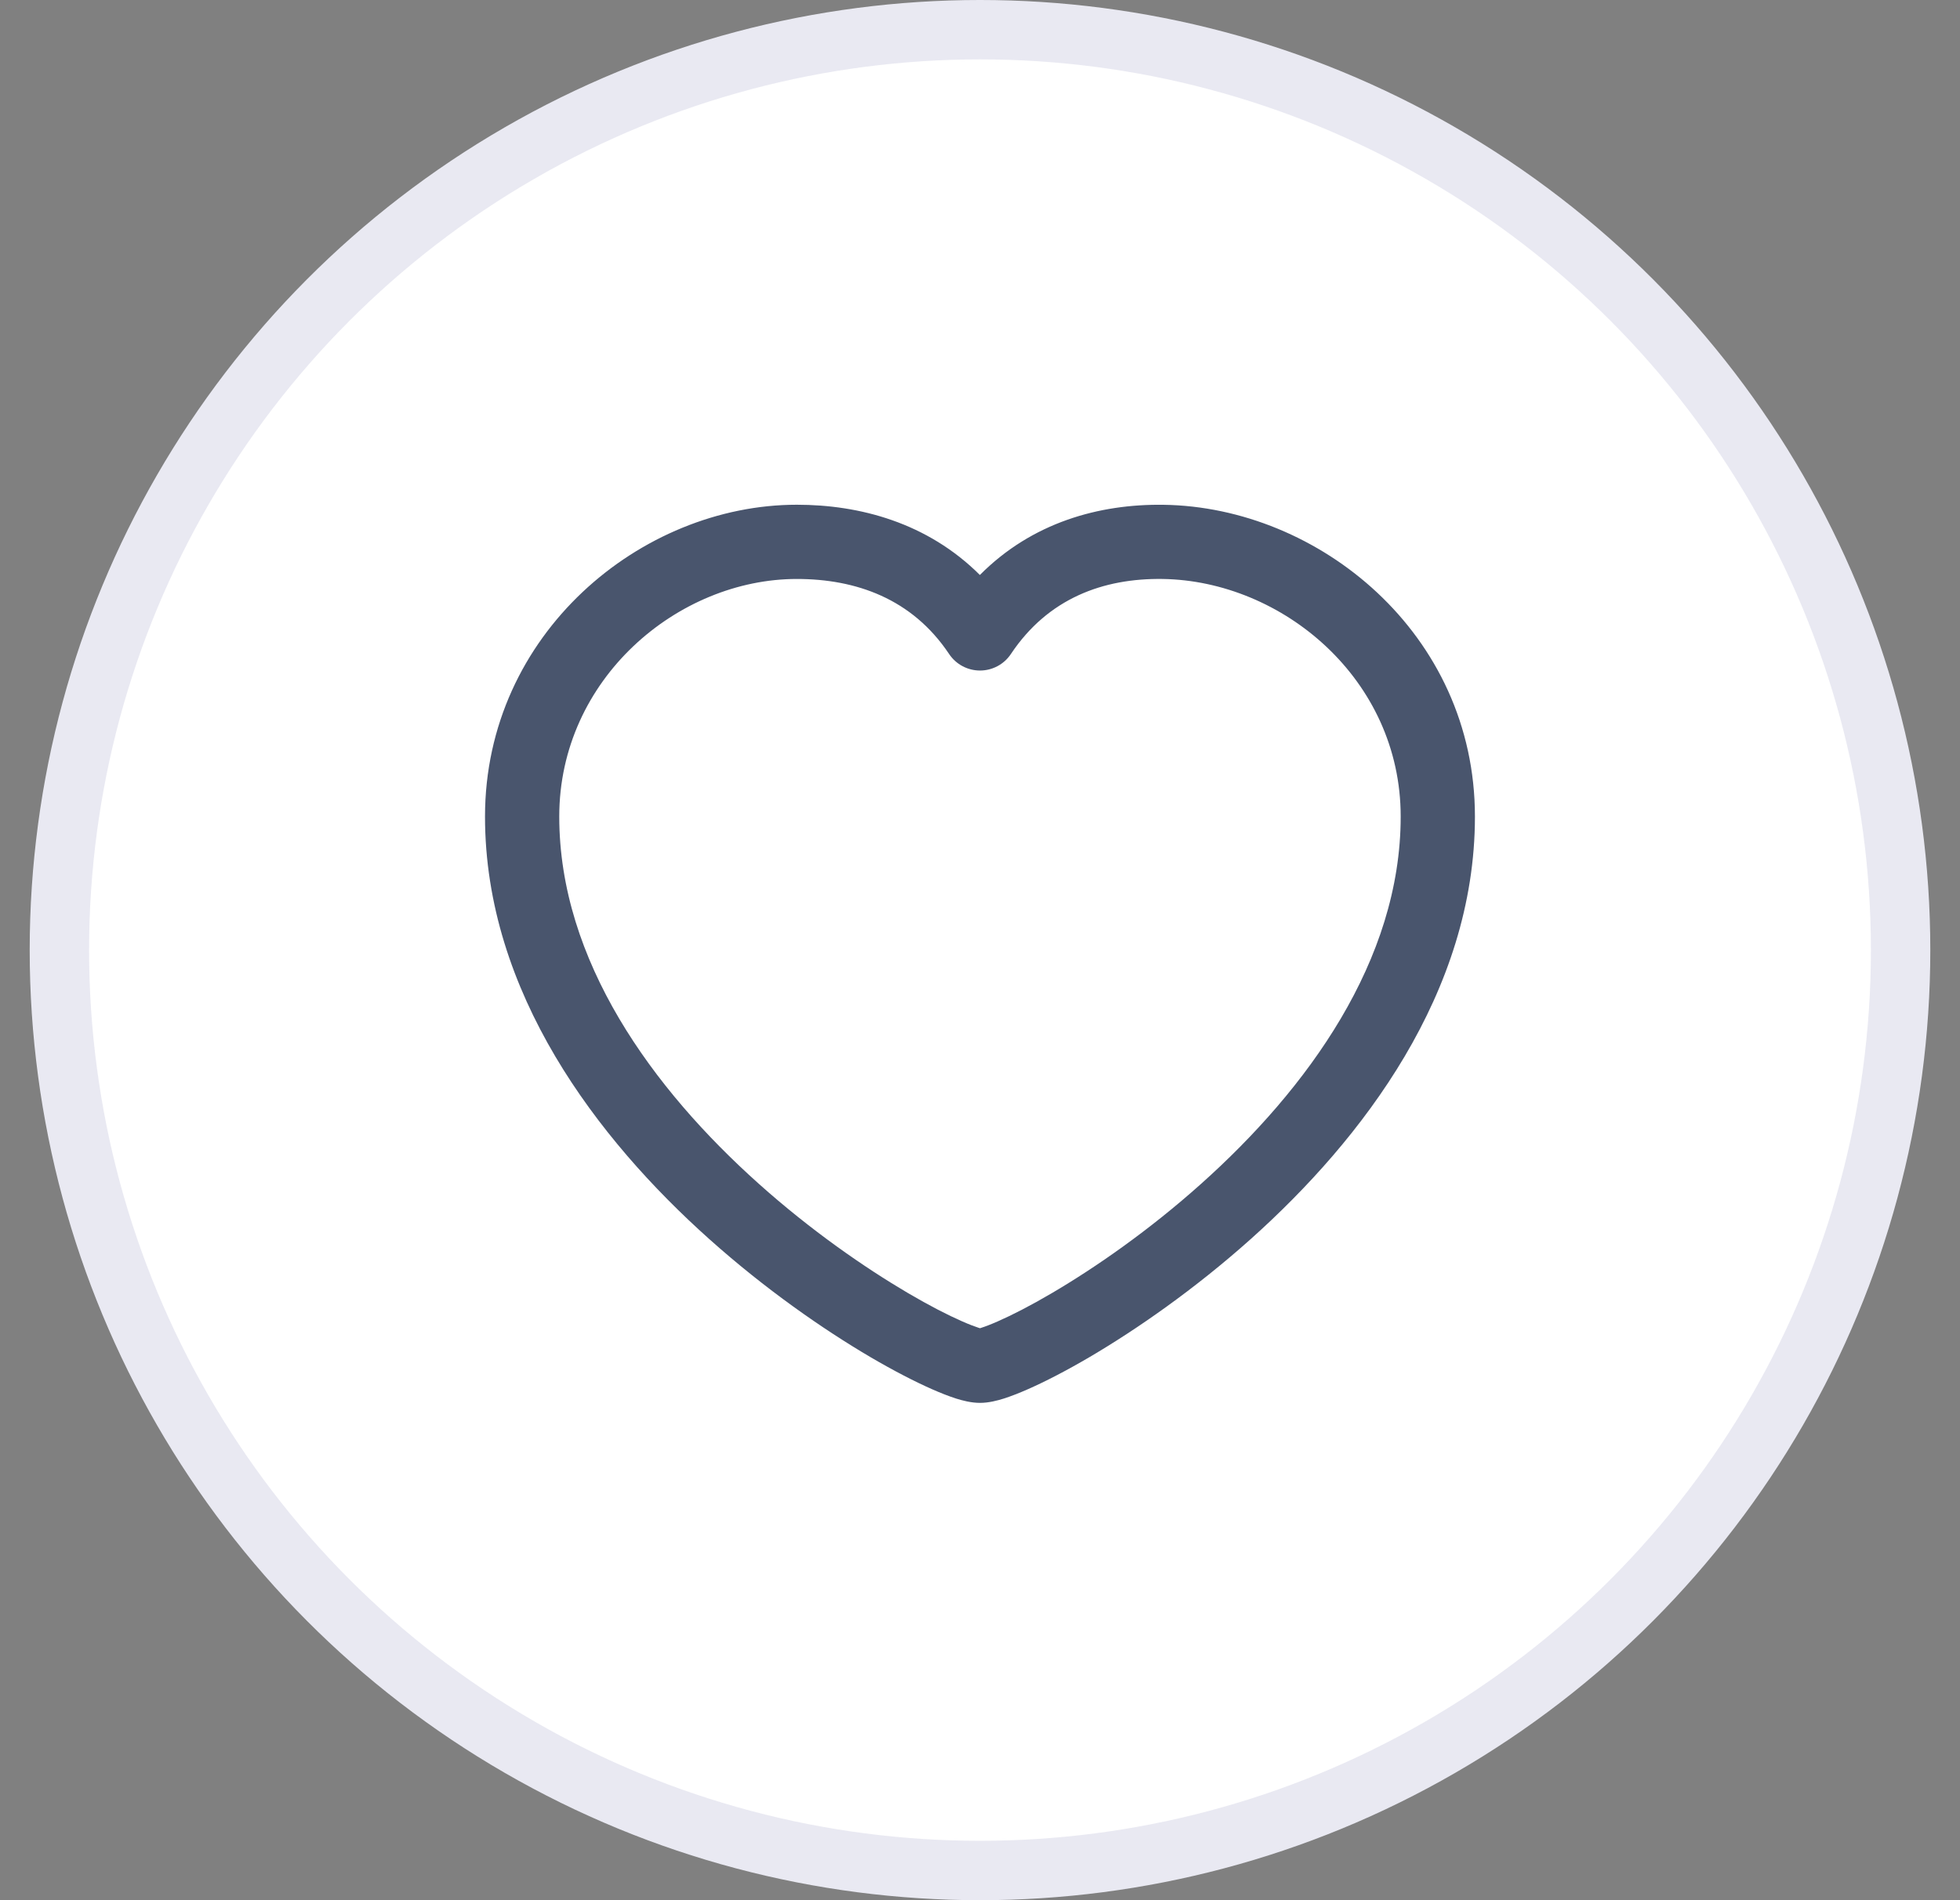
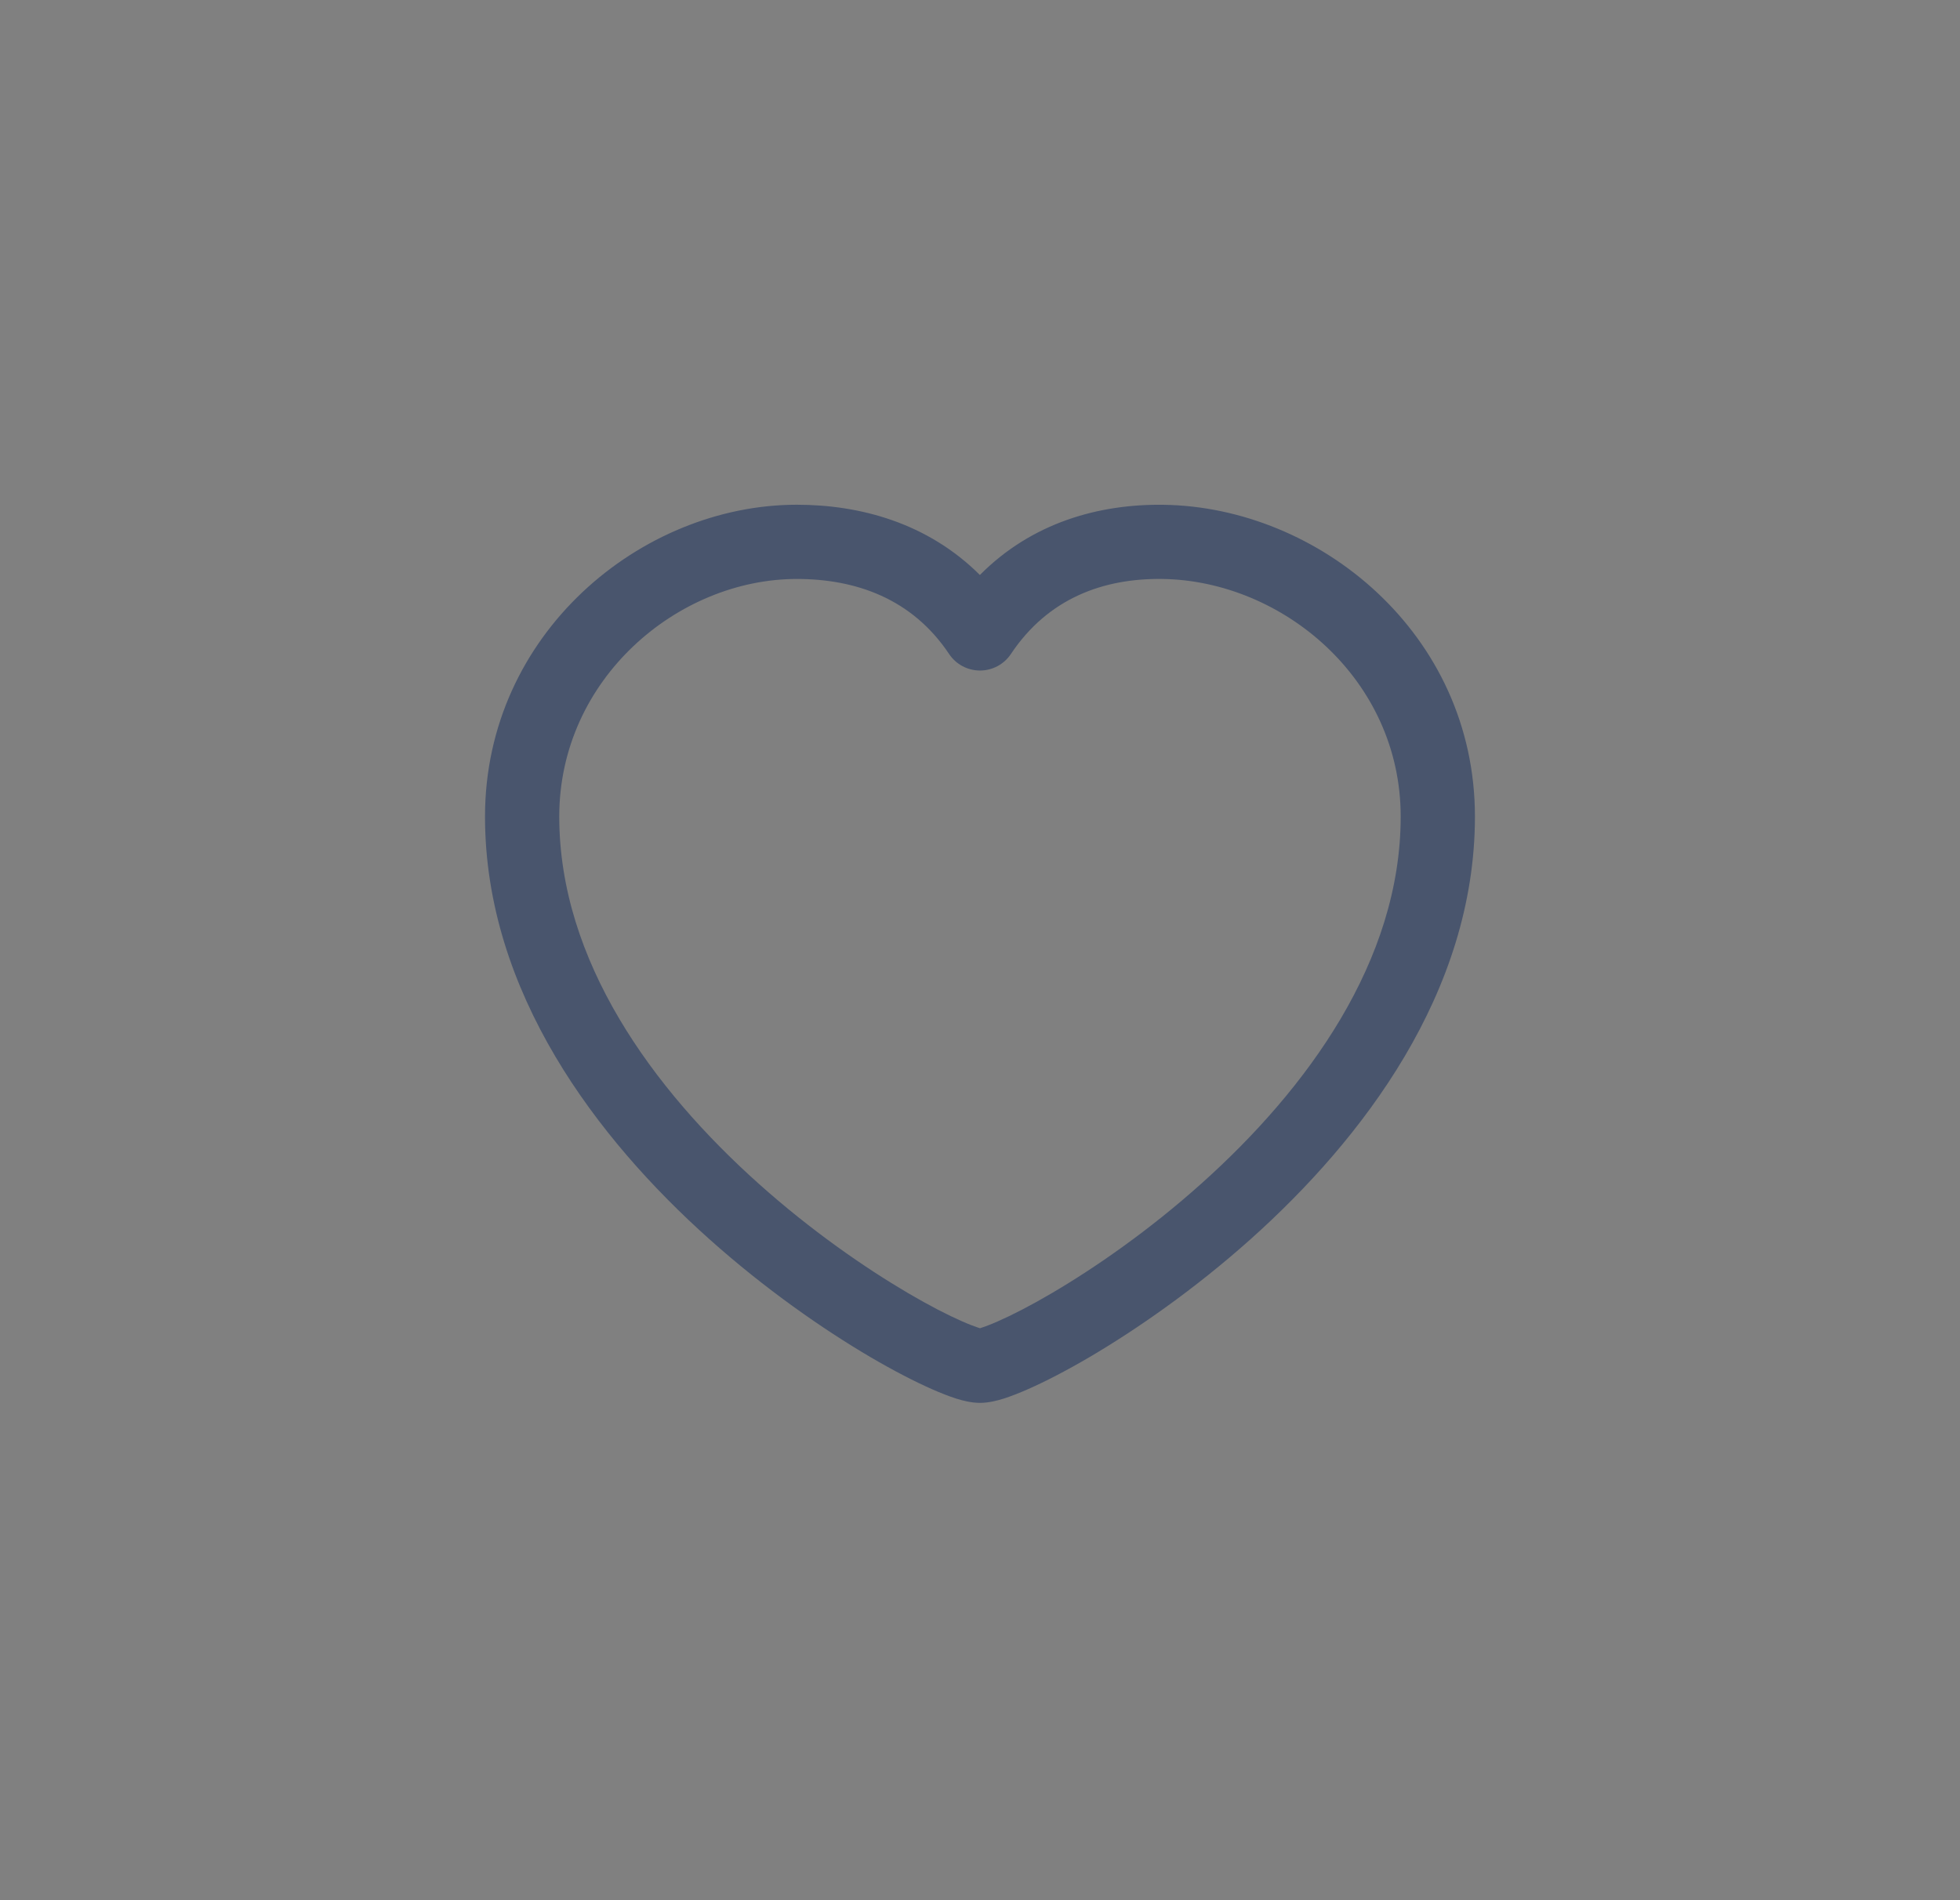
<svg xmlns="http://www.w3.org/2000/svg" width="33" height="32" viewBox="0 0 33 32" fill="none">
  <rect x="0" y="0" width="33" height="32" fill="#808080" stroke="none" />
-   <circle cx="16.5" cy="16" r="15.5" fill="white" fill-opacity="1" stroke="#E9E9F2" />
-   <path fill-rule="evenodd" clip-rule="evenodd" d="M16.498 9.683C17.375 8.799 18.507 8.485 19.592 8.501C22.201 8.538 24.833 10.667 24.833 13.751C24.833 16.716 22.936 19.186 21.06 20.865C20.11 21.714 19.137 22.388 18.346 22.853C17.951 23.085 17.595 23.268 17.304 23.396C17.159 23.46 17.023 23.513 16.902 23.552C16.797 23.585 16.648 23.625 16.5 23.625C16.351 23.625 16.202 23.585 16.097 23.552C15.976 23.513 15.84 23.46 15.695 23.396C15.405 23.268 15.049 23.085 14.653 22.853C13.863 22.388 12.889 21.714 11.94 20.865C10.063 19.186 8.166 16.716 8.166 13.751C8.166 10.674 10.793 8.5 13.416 8.5C14.472 8.5 15.614 8.801 16.498 9.683ZM19.574 9.75C18.576 9.736 17.646 10.075 17.02 11.014C16.904 11.188 16.709 11.292 16.5 11.292C16.291 11.292 16.096 11.188 15.98 11.014C15.357 10.081 14.41 9.75 13.416 9.75C11.415 9.75 9.416 11.431 9.416 13.751C9.416 16.18 10.988 18.336 12.773 19.933C13.654 20.722 14.56 21.348 15.286 21.775C15.65 21.989 15.962 22.148 16.199 22.252C16.317 22.304 16.41 22.339 16.475 22.36C16.484 22.363 16.492 22.366 16.5 22.368C16.507 22.366 16.515 22.363 16.524 22.36C16.59 22.339 16.682 22.304 16.8 22.252C17.037 22.148 17.349 21.989 17.713 21.775C18.44 21.348 19.345 20.722 20.226 19.933C22.011 18.336 23.583 16.18 23.583 13.751C23.583 11.438 21.591 9.78 19.574 9.75Z" fill="#49556D" />
+   <path fill-rule="evenodd" clip-rule="evenodd" d="M16.498 9.683C17.375 8.799 18.507 8.485 19.592 8.501C22.201 8.538 24.833 10.667 24.833 13.751C24.833 16.716 22.936 19.186 21.06 20.865C20.11 21.714 19.137 22.388 18.346 22.853C17.951 23.085 17.595 23.268 17.304 23.396C17.159 23.46 17.023 23.513 16.902 23.552C16.797 23.585 16.648 23.625 16.5 23.625C16.351 23.625 16.202 23.585 16.097 23.552C15.976 23.513 15.84 23.46 15.695 23.396C15.405 23.268 15.049 23.085 14.653 22.853C13.863 22.388 12.889 21.714 11.94 20.865C10.063 19.186 8.166 16.716 8.166 13.751C8.166 10.674 10.793 8.5 13.416 8.5C14.472 8.5 15.614 8.801 16.498 9.683M19.574 9.75C18.576 9.736 17.646 10.075 17.02 11.014C16.904 11.188 16.709 11.292 16.5 11.292C16.291 11.292 16.096 11.188 15.98 11.014C15.357 10.081 14.41 9.75 13.416 9.75C11.415 9.75 9.416 11.431 9.416 13.751C9.416 16.18 10.988 18.336 12.773 19.933C13.654 20.722 14.56 21.348 15.286 21.775C15.65 21.989 15.962 22.148 16.199 22.252C16.317 22.304 16.41 22.339 16.475 22.36C16.484 22.363 16.492 22.366 16.5 22.368C16.507 22.366 16.515 22.363 16.524 22.36C16.59 22.339 16.682 22.304 16.8 22.252C17.037 22.148 17.349 21.989 17.713 21.775C18.44 21.348 19.345 20.722 20.226 19.933C22.011 18.336 23.583 16.18 23.583 13.751C23.583 11.438 21.591 9.78 19.574 9.75Z" fill="#49556D" />
</svg>